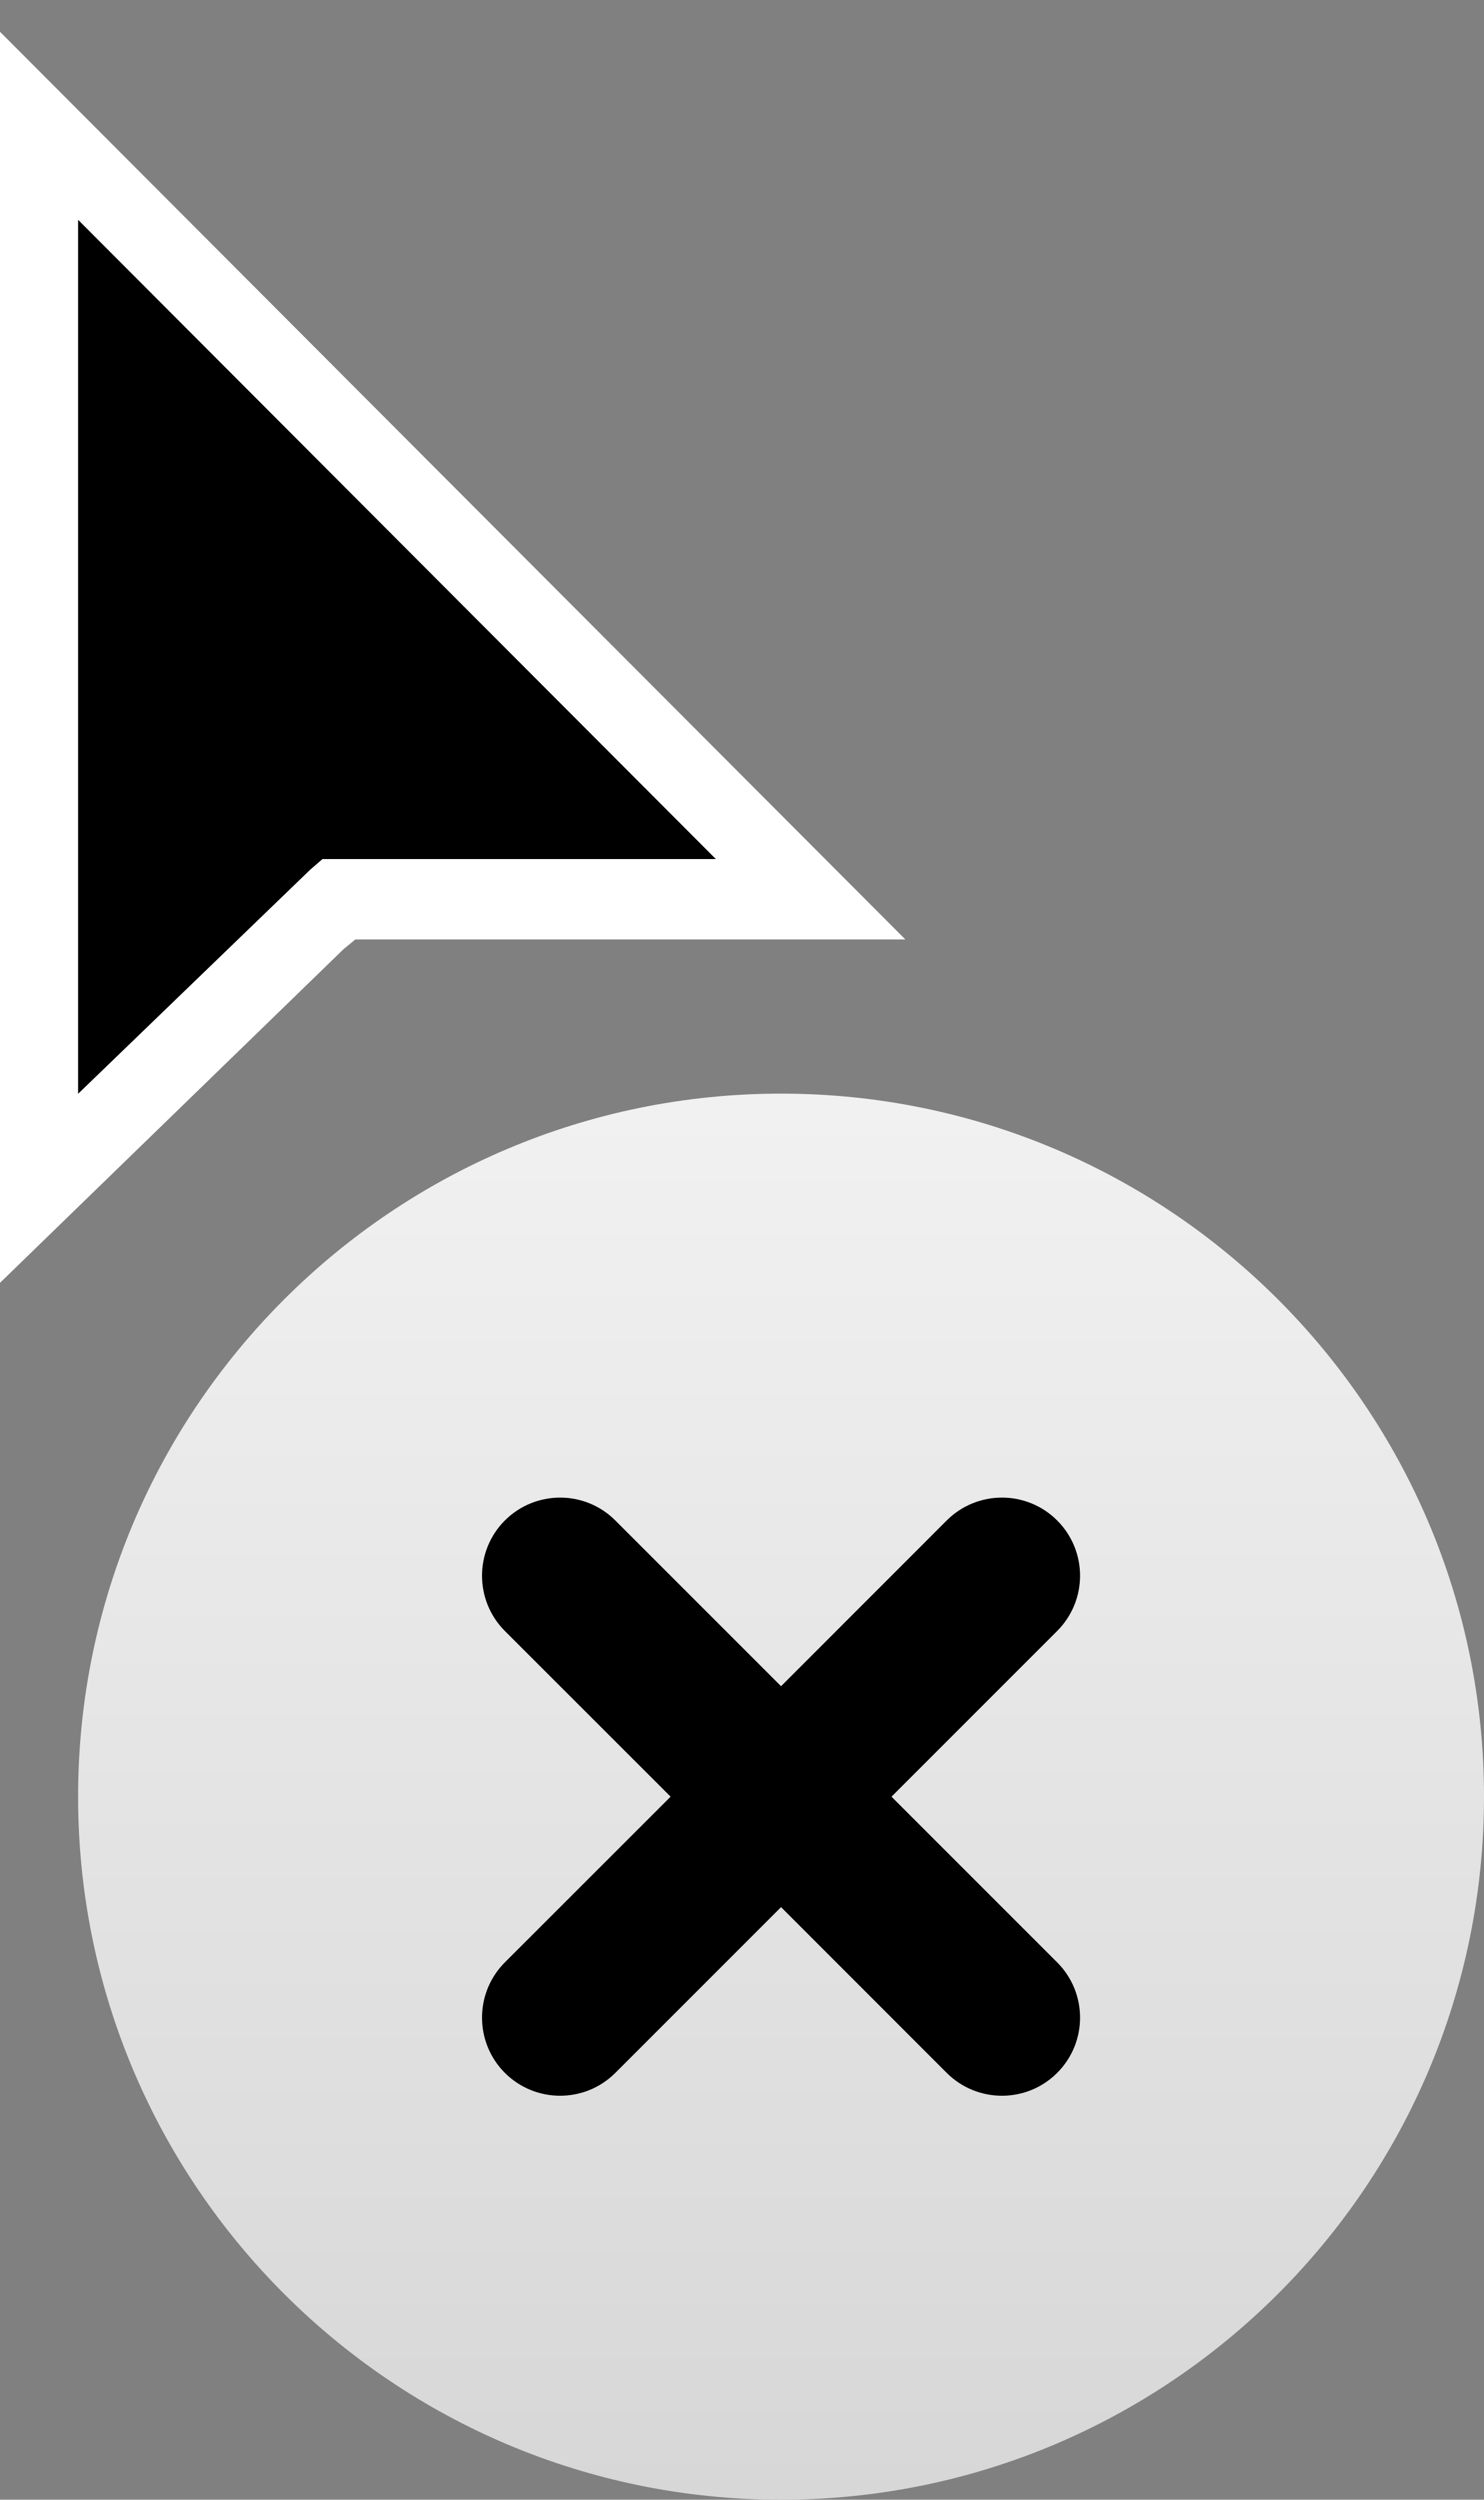
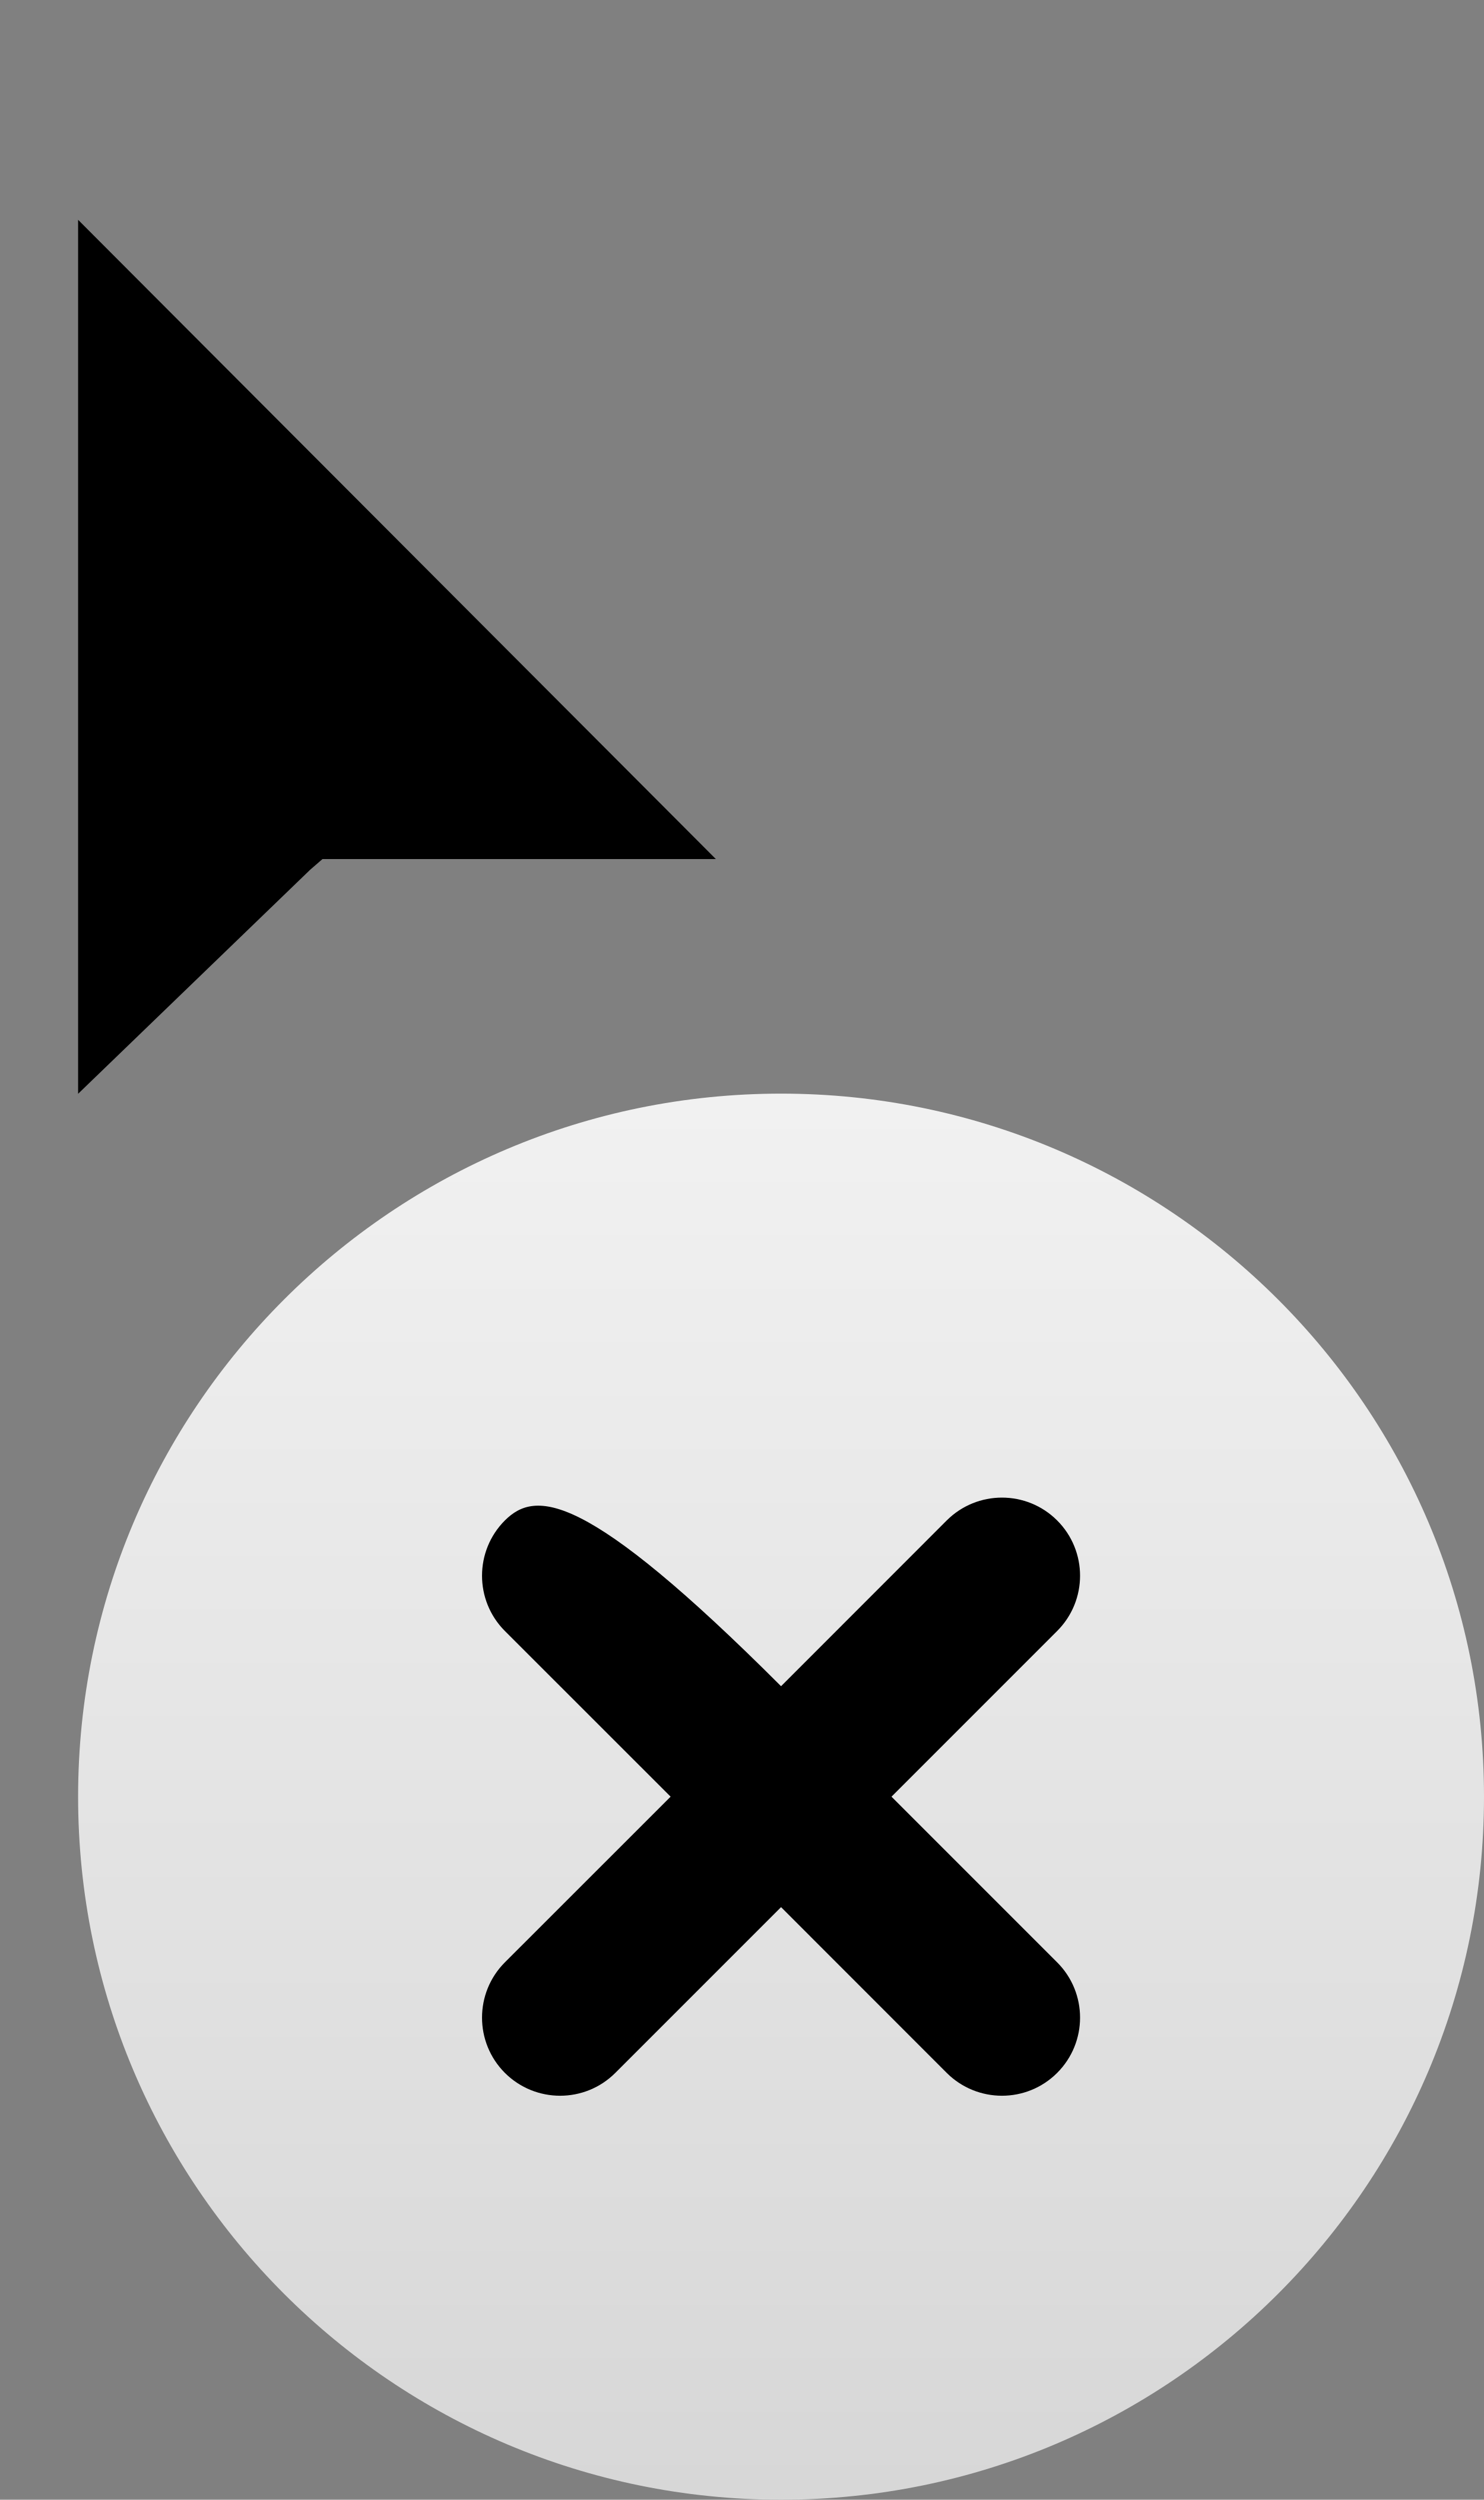
<svg xmlns="http://www.w3.org/2000/svg" xmlns:xlink="http://www.w3.org/1999/xlink" width="19px" height="32px" viewBox="0 0 19 32" version="1.1">
  <rect x="0" y="0" width="19" height="32" fill="#808080" stroke="none" />
  <title>poof</title>
  <desc>Created with Sketch.</desc>
  <defs>
    <linearGradient x1="50%" y1="0%" x2="50%" y2="100%" id="linearGradient-1">
      <stop stop-color="#F1F1F1" offset="0%" />
      <stop stop-color="#D7D7D7" offset="100%" />
    </linearGradient>
    <path id="path-2" d="M0,9 C0,13.97 4.03,18 9,18 L9,18 C13.97,18 18,13.97 18,9 L18,9 C18,4.029 13.97,0 9,0 L9,0 C4.03,0 0,4.029 0,9" />
  </defs>
  <g id="bundle-os-x-cursors" stroke="none" stroke-width="1" fill="none" fill-rule="evenodd">
    <g id="Made-with-💕by-Azendoo-design-team---@azendoo" transform="translate(-349, -85)">
      <g id="poof" transform="translate(349, 85)">
        <g id="cursor" transform="translate(1, 14)">
          <mask id="mask-3" fill="white">
            <use xlink:href="#path-2" />
          </mask>
          <use fill="url(#linearGradient-1)" xlink:href="#path-2" />
        </g>
        <g id="cursor">
-           <path d="M0,16.422 L0,0.407 L11.591,12.026 L4.55,12.026 L4.399,12.15 L0,16.422 Z" fill="#FFFFFF" />
-           <path d="M11.414,23 L13.535,20.879 C13.926,20.488 13.926,19.855 13.535,19.464 C13.145,19.074 12.512,19.074 12.121,19.464 L10,21.586 L7.878,19.464 C7.488,19.074 6.855,19.074 6.464,19.464 C6.074,19.855 6.074,20.488 6.464,20.879 L8.586,23 L6.464,25.121 C6.074,25.512 6.074,26.145 6.464,26.536 C6.855,26.926 7.488,26.926 7.878,26.536 L10,24.414 L12.121,26.536 C12.512,26.926 13.145,26.926 13.535,26.536 C13.926,26.145 13.926,25.512 13.535,25.121 L11.414,23 Z" fill="#000000" />
+           <path d="M11.414,23 L13.535,20.879 C13.926,20.488 13.926,19.855 13.535,19.464 C13.145,19.074 12.512,19.074 12.121,19.464 L10,21.586 C7.488,19.074 6.855,19.074 6.464,19.464 C6.074,19.855 6.074,20.488 6.464,20.879 L8.586,23 L6.464,25.121 C6.074,25.512 6.074,26.145 6.464,26.536 C6.855,26.926 7.488,26.926 7.878,26.536 L10,24.414 L12.121,26.536 C12.512,26.926 13.145,26.926 13.535,26.536 C13.926,26.145 13.926,25.512 13.535,25.121 L11.414,23 Z" fill="#000000" />
          <path d="M1,2.814 L1,14.002 L3.969,11.136 L4.129,10.997 L9.165,10.997 L1,2.814 Z" fill="#000000" />
        </g>
      </g>
    </g>
  </g>
</svg>